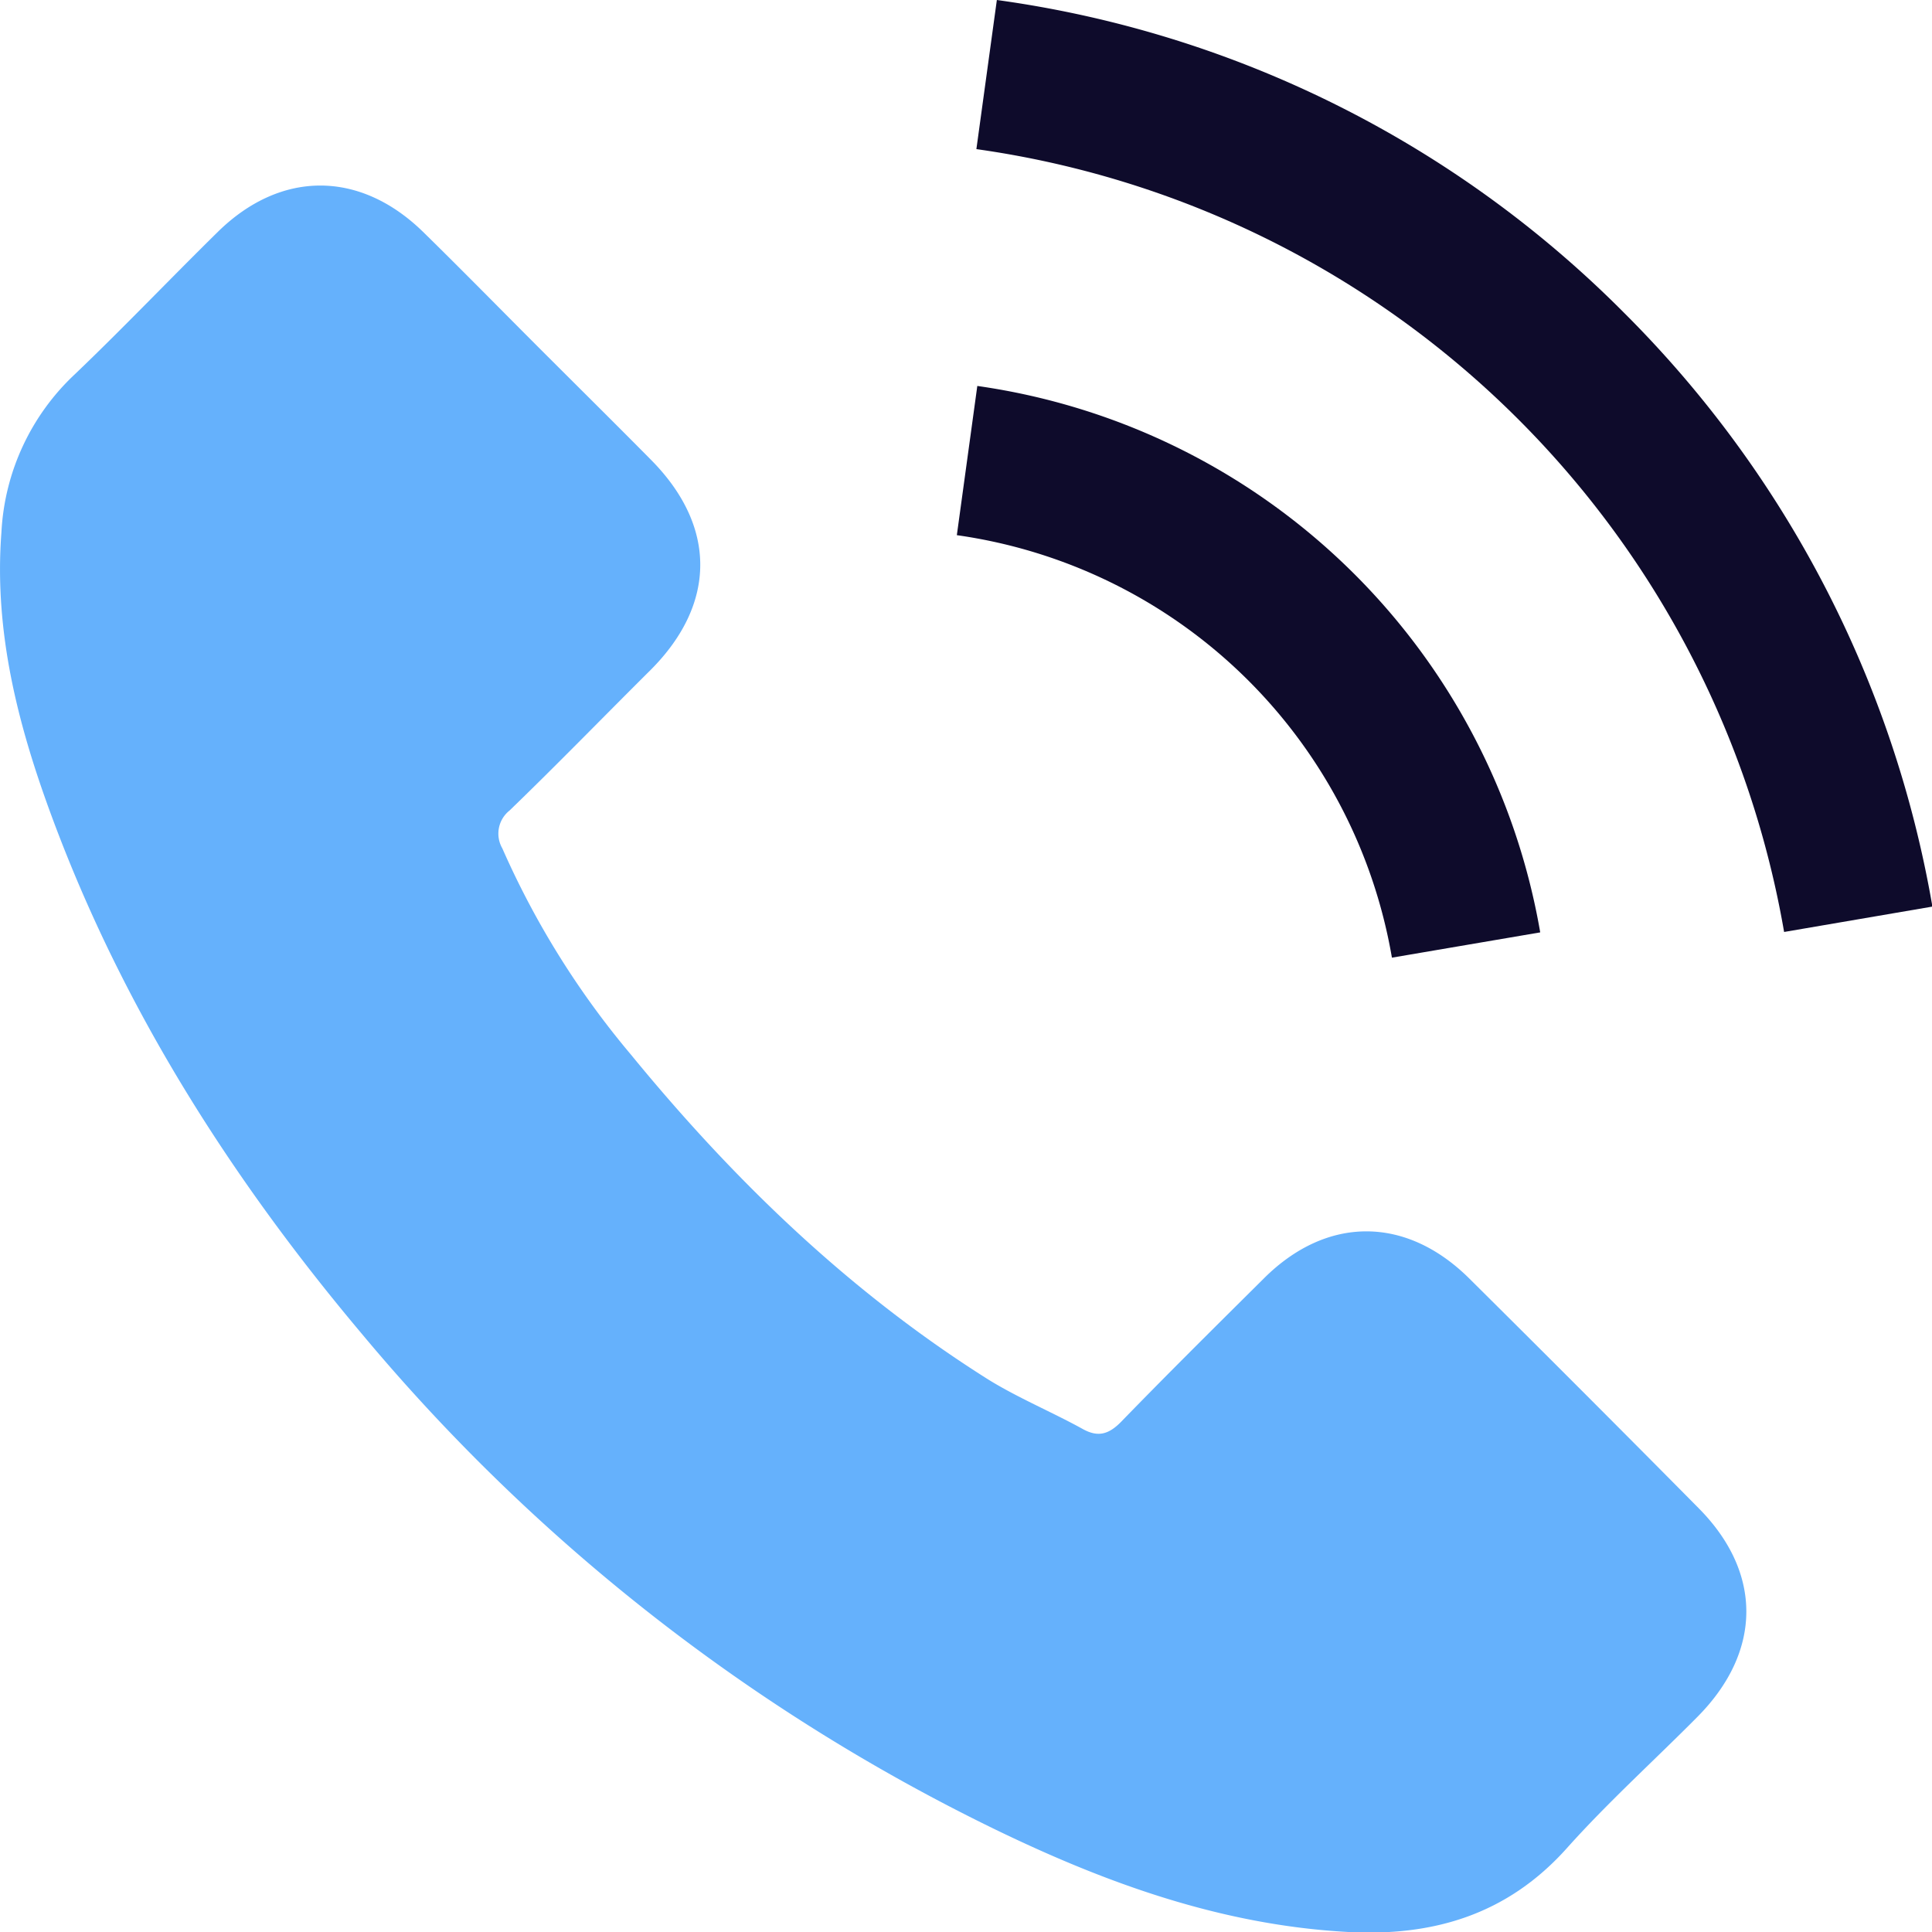
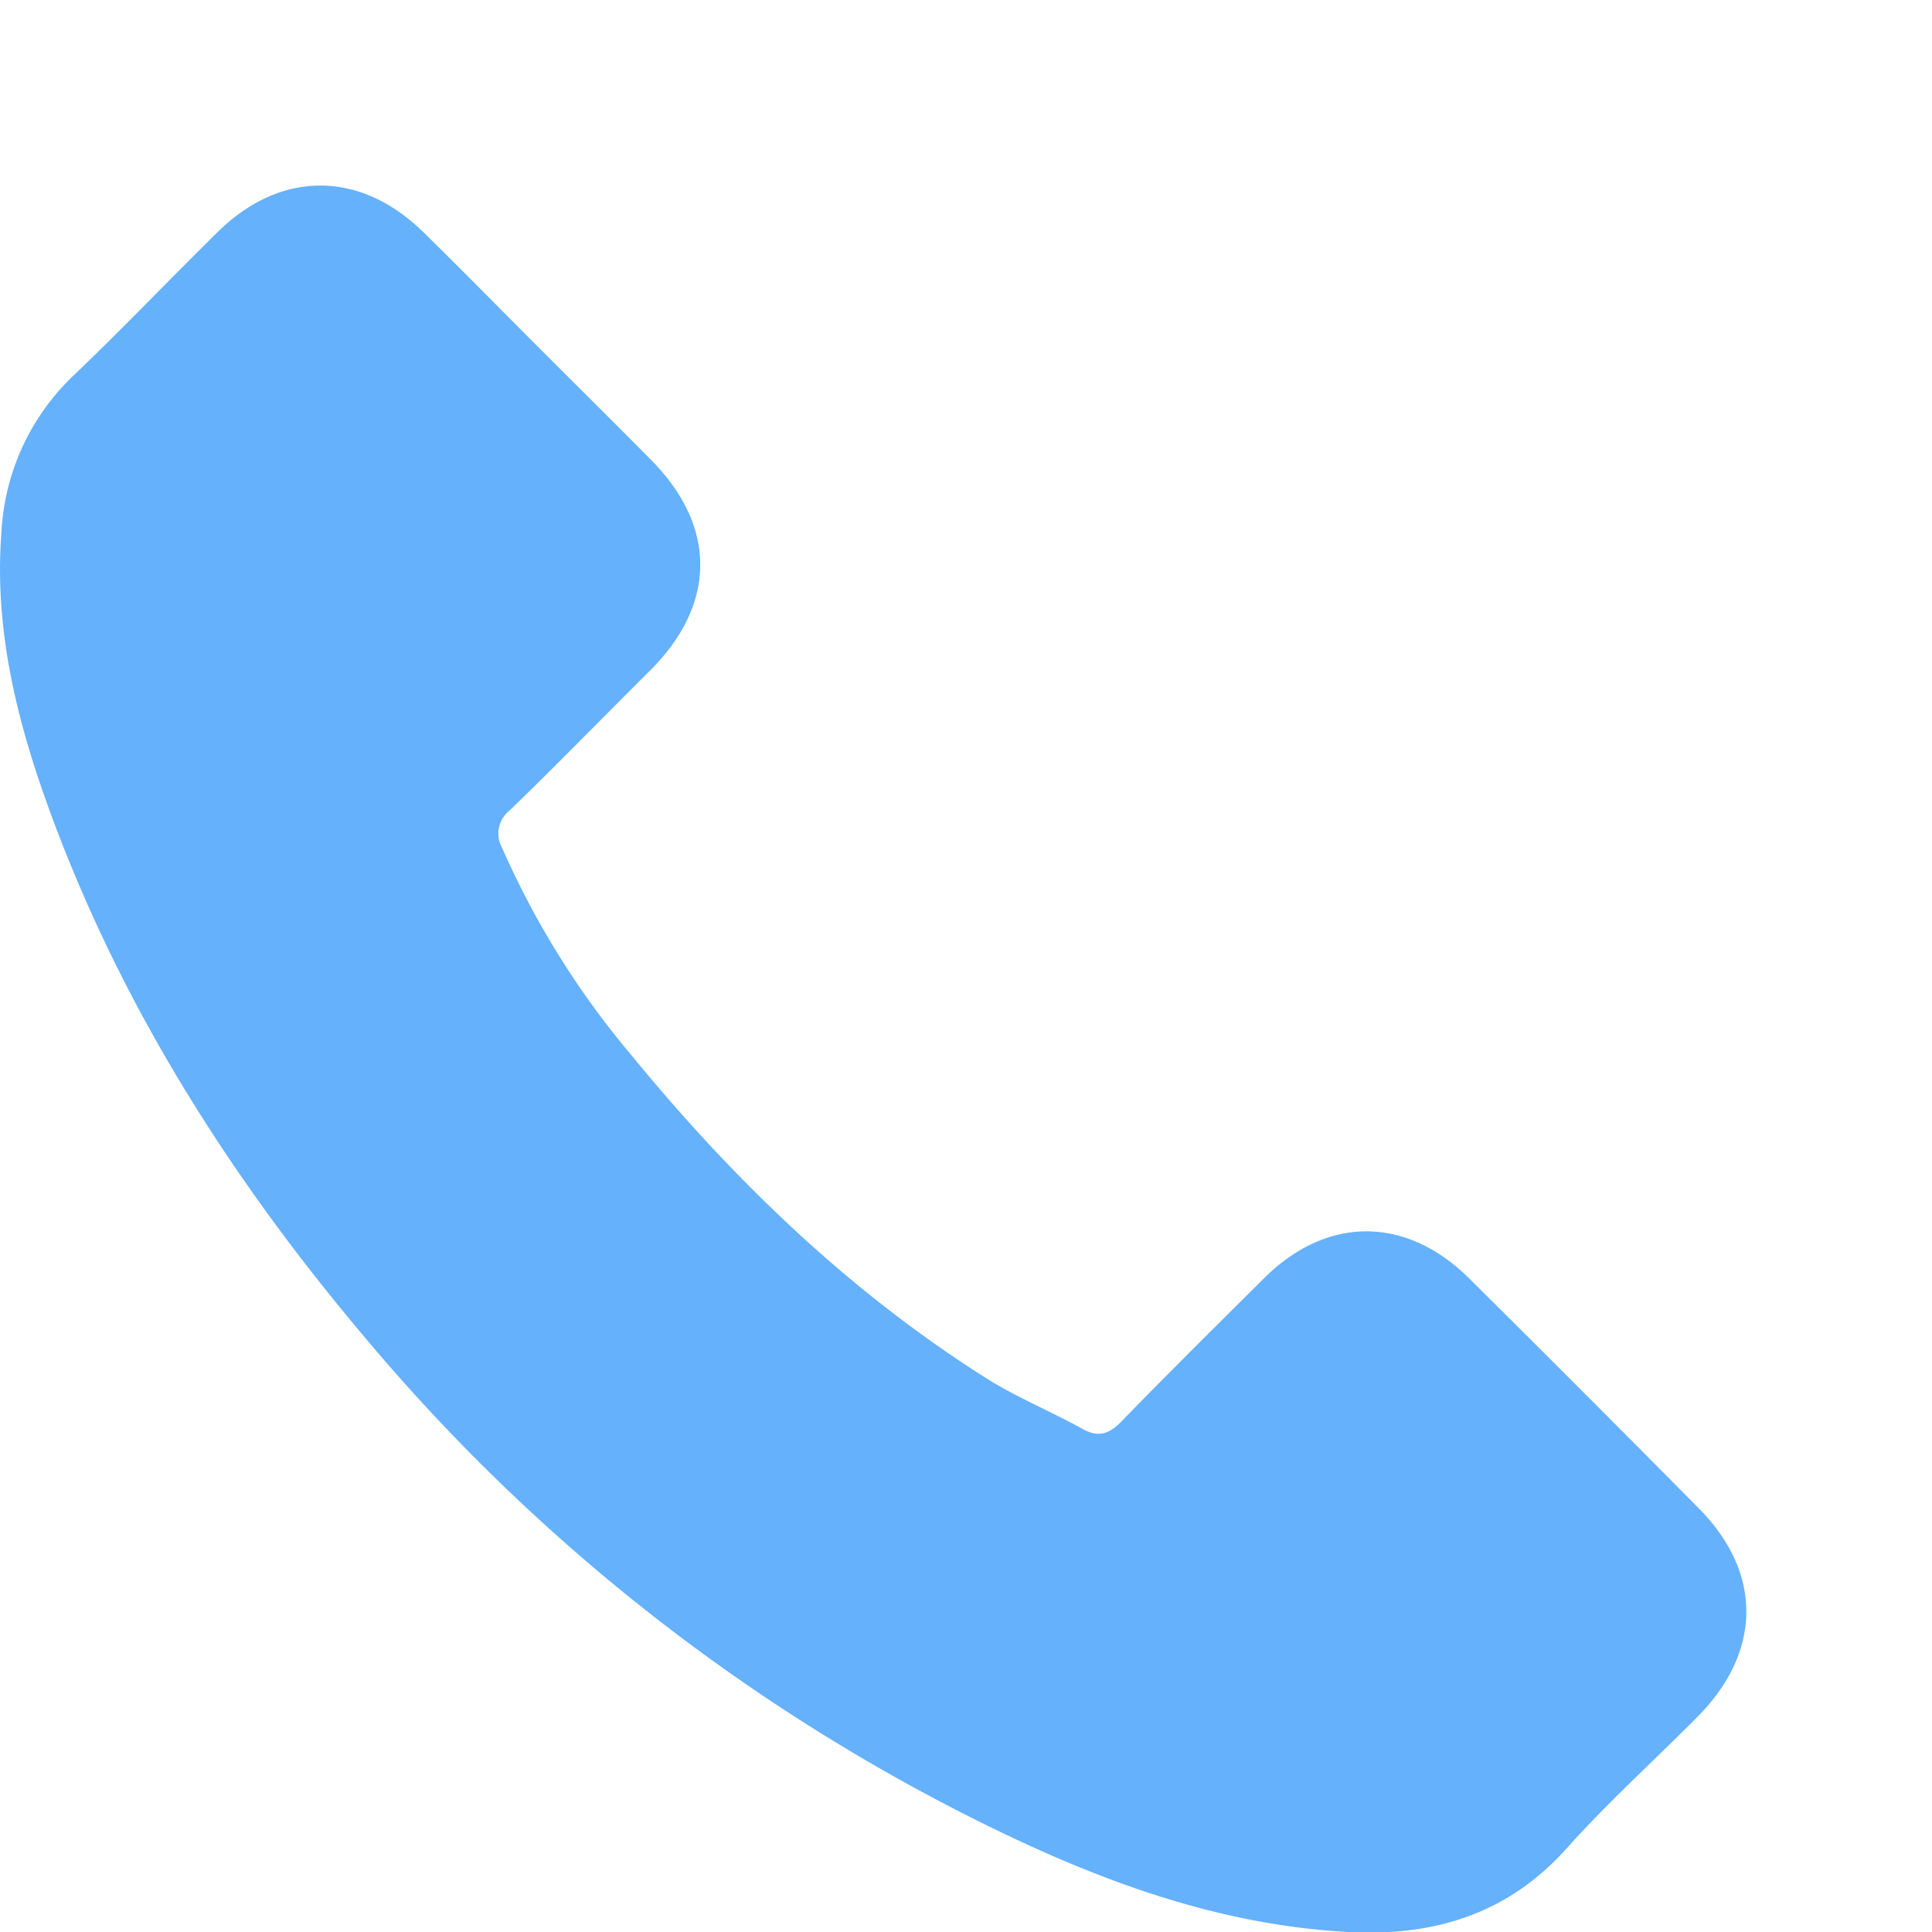
<svg xmlns="http://www.w3.org/2000/svg" viewBox="0 0 188.77 188.78">
  <path d="m143.52 124.88c-6.17-6.09-13.87-6.09-20 0-4.67 4.64-9.35 9.27-13.94 14-1.26 1.3-2.32 1.58-3.85.71-3-1.65-6.25-3-9.15-4.79-13.58-8.55-24.91-19.51-34.97-31.8a83.42 83.42 0 0 1 -12.53-20.11 2.88 2.88 0 0 1 .71-3.7c4.67-4.51 9.21-9.19 13.83-13.78 6.4-6.45 6.4-14 0-20.47-3.65-3.69-7.31-7.31-11-11s-7.5-7.58-11.31-11.31c-6.17-6-13.87-6-20 0-4.71 4.63-9.23 9.38-14 13.94a22.75 22.75 0 0 0 -7.17 15.43c-.75 9.78 1.65 19 5 28 6.92 18.62 17.45 35.16 30.21 50.32a187 187 0 0 0 61.91 48.44c10.85 5.26 22.08 9.31 34.3 10 8.4.48 15.71-1.65 21.56-8.21 4-4.47 8.53-8.56 12.77-12.84 6.29-6.37 6.32-14.06.08-20.35q-11.18-11.3-22.45-22.48z" fill="#65b1fc" />
  <g fill="#0e0b2b">
-     <path d="m136 93.57 14.49-2.47a65.09 65.09 0 0 0 -55-53.39l-2 14.58a50.27 50.27 0 0 1 42.51 41.28z" />
-     <path d="m158.68 30.56a106.9 106.9 0 0 0 -61.28-30.56l-2 14.57a93.28 93.28 0 0 1 78.92 76.49l14.49-2.48a107.69 107.69 0 0 0 -30.13-58.02z" />
-   </g>
+     </g>
</svg>